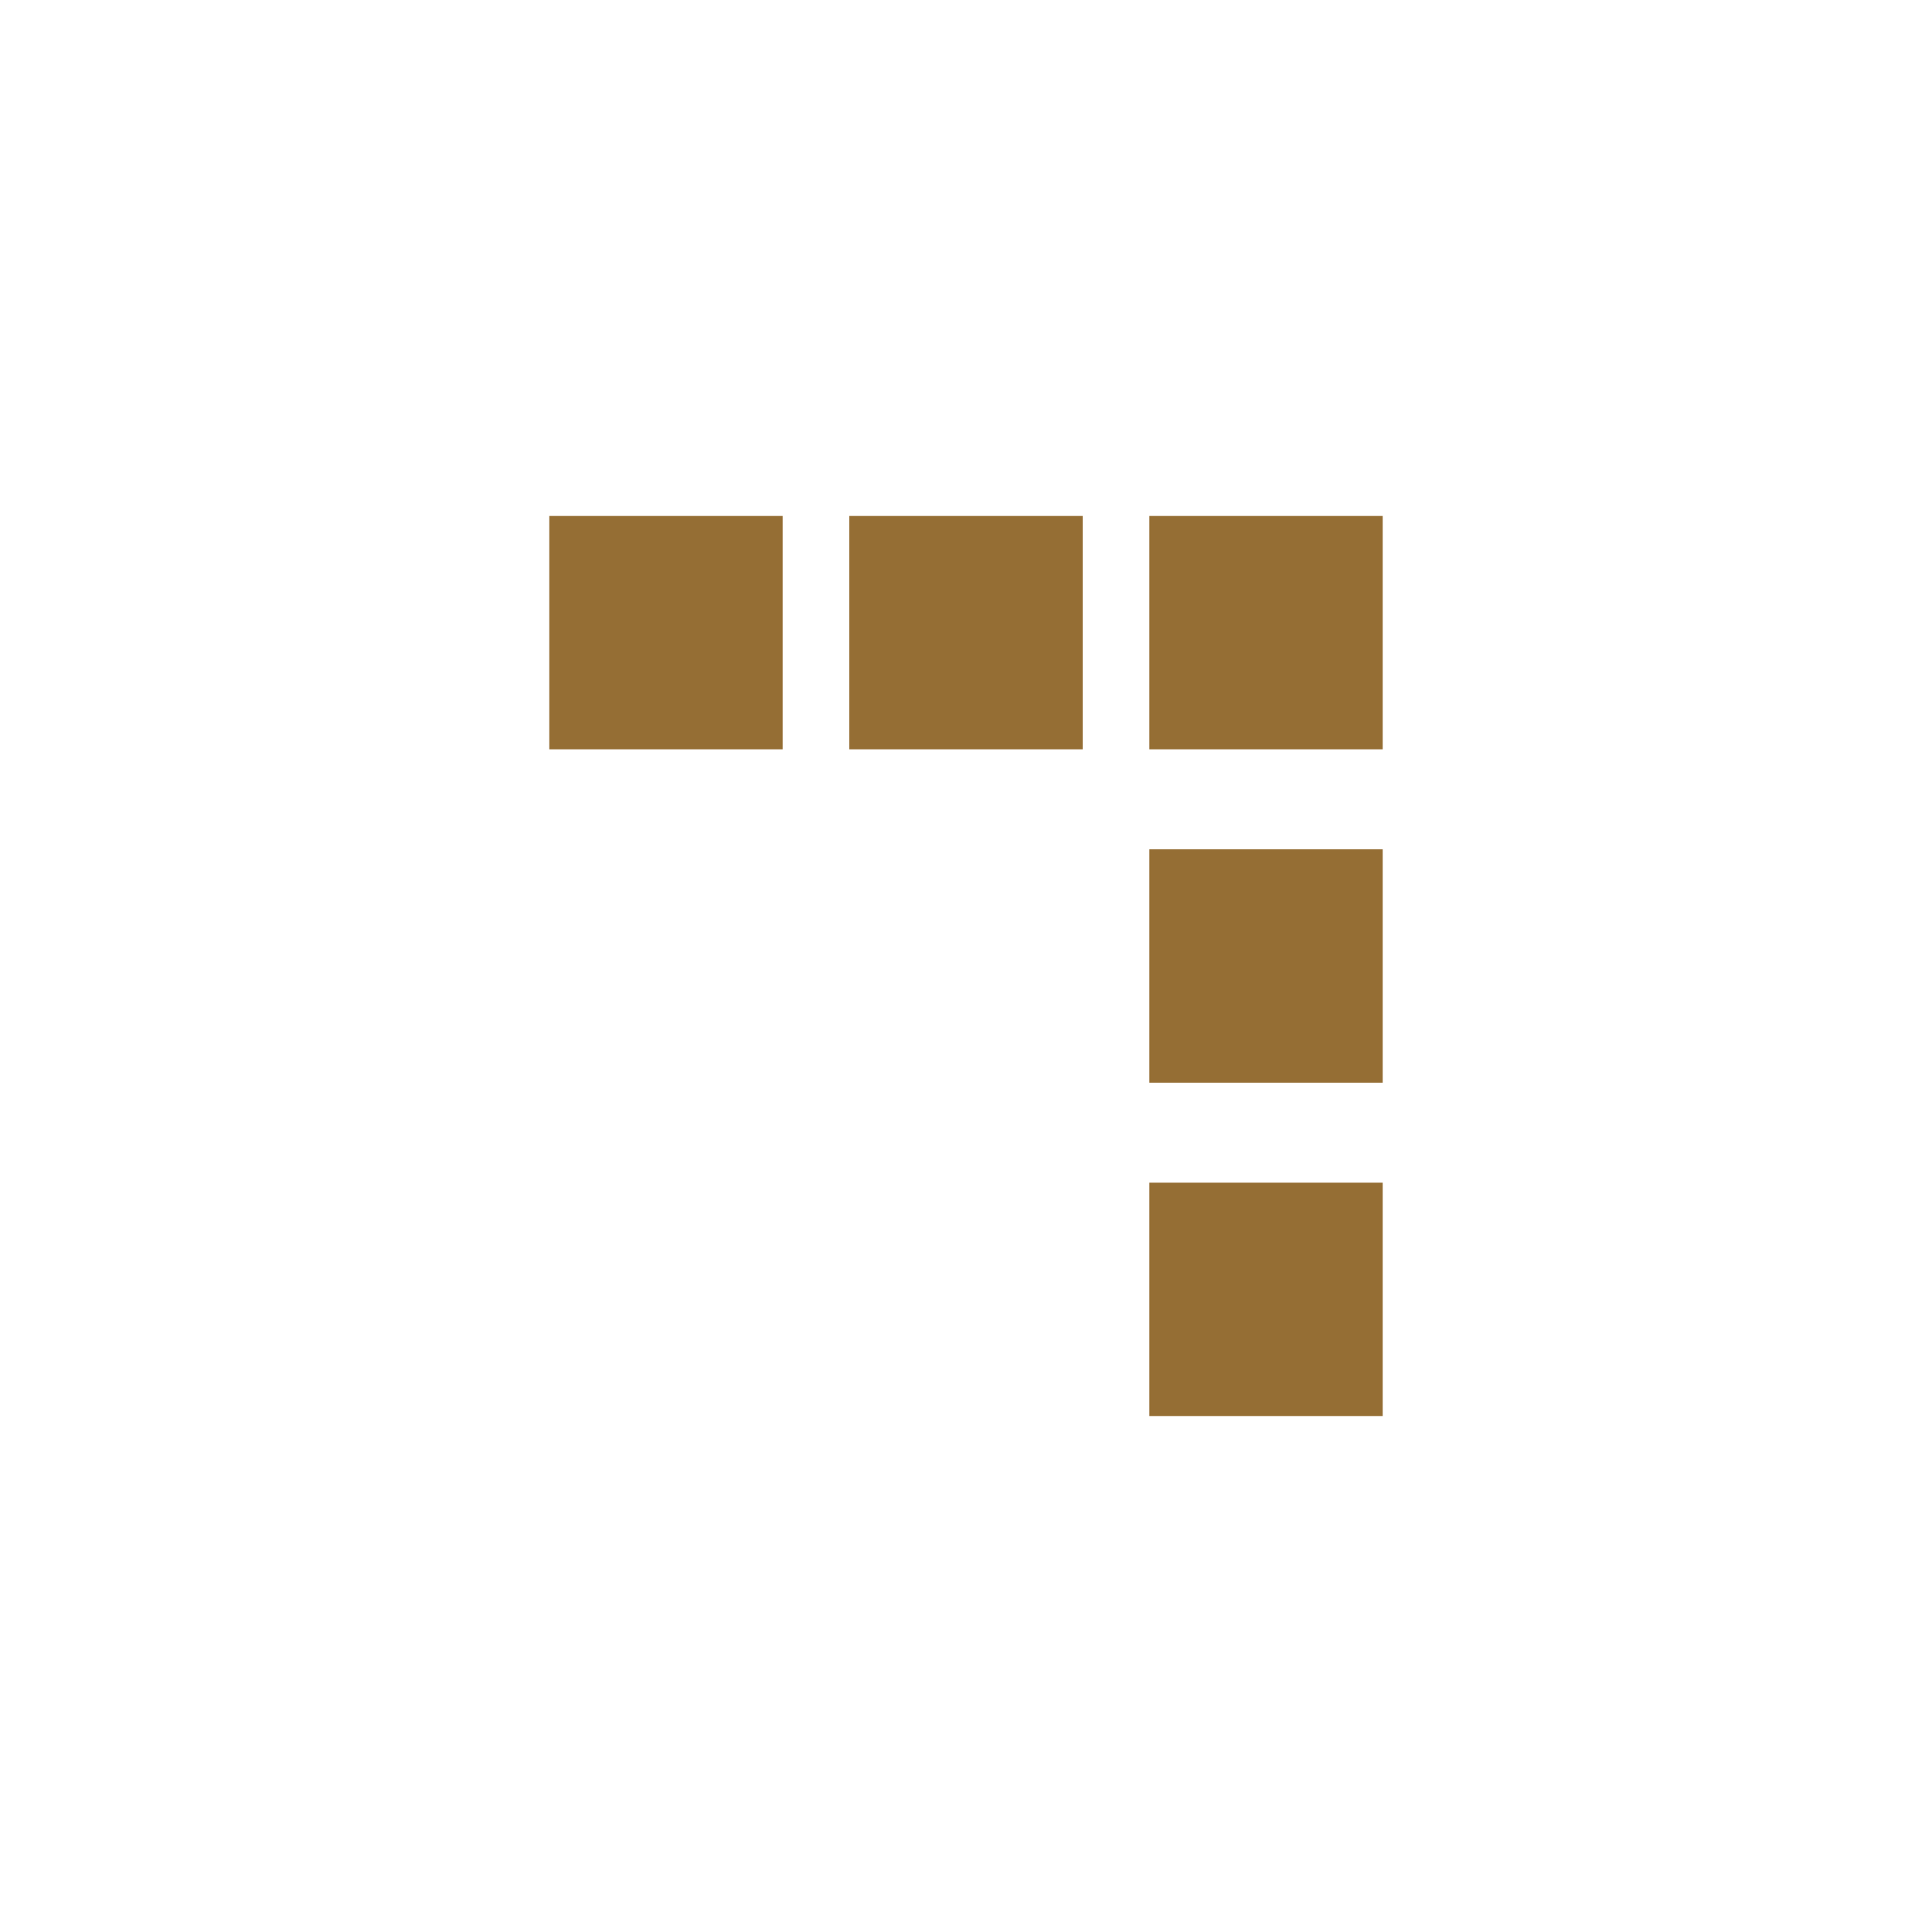
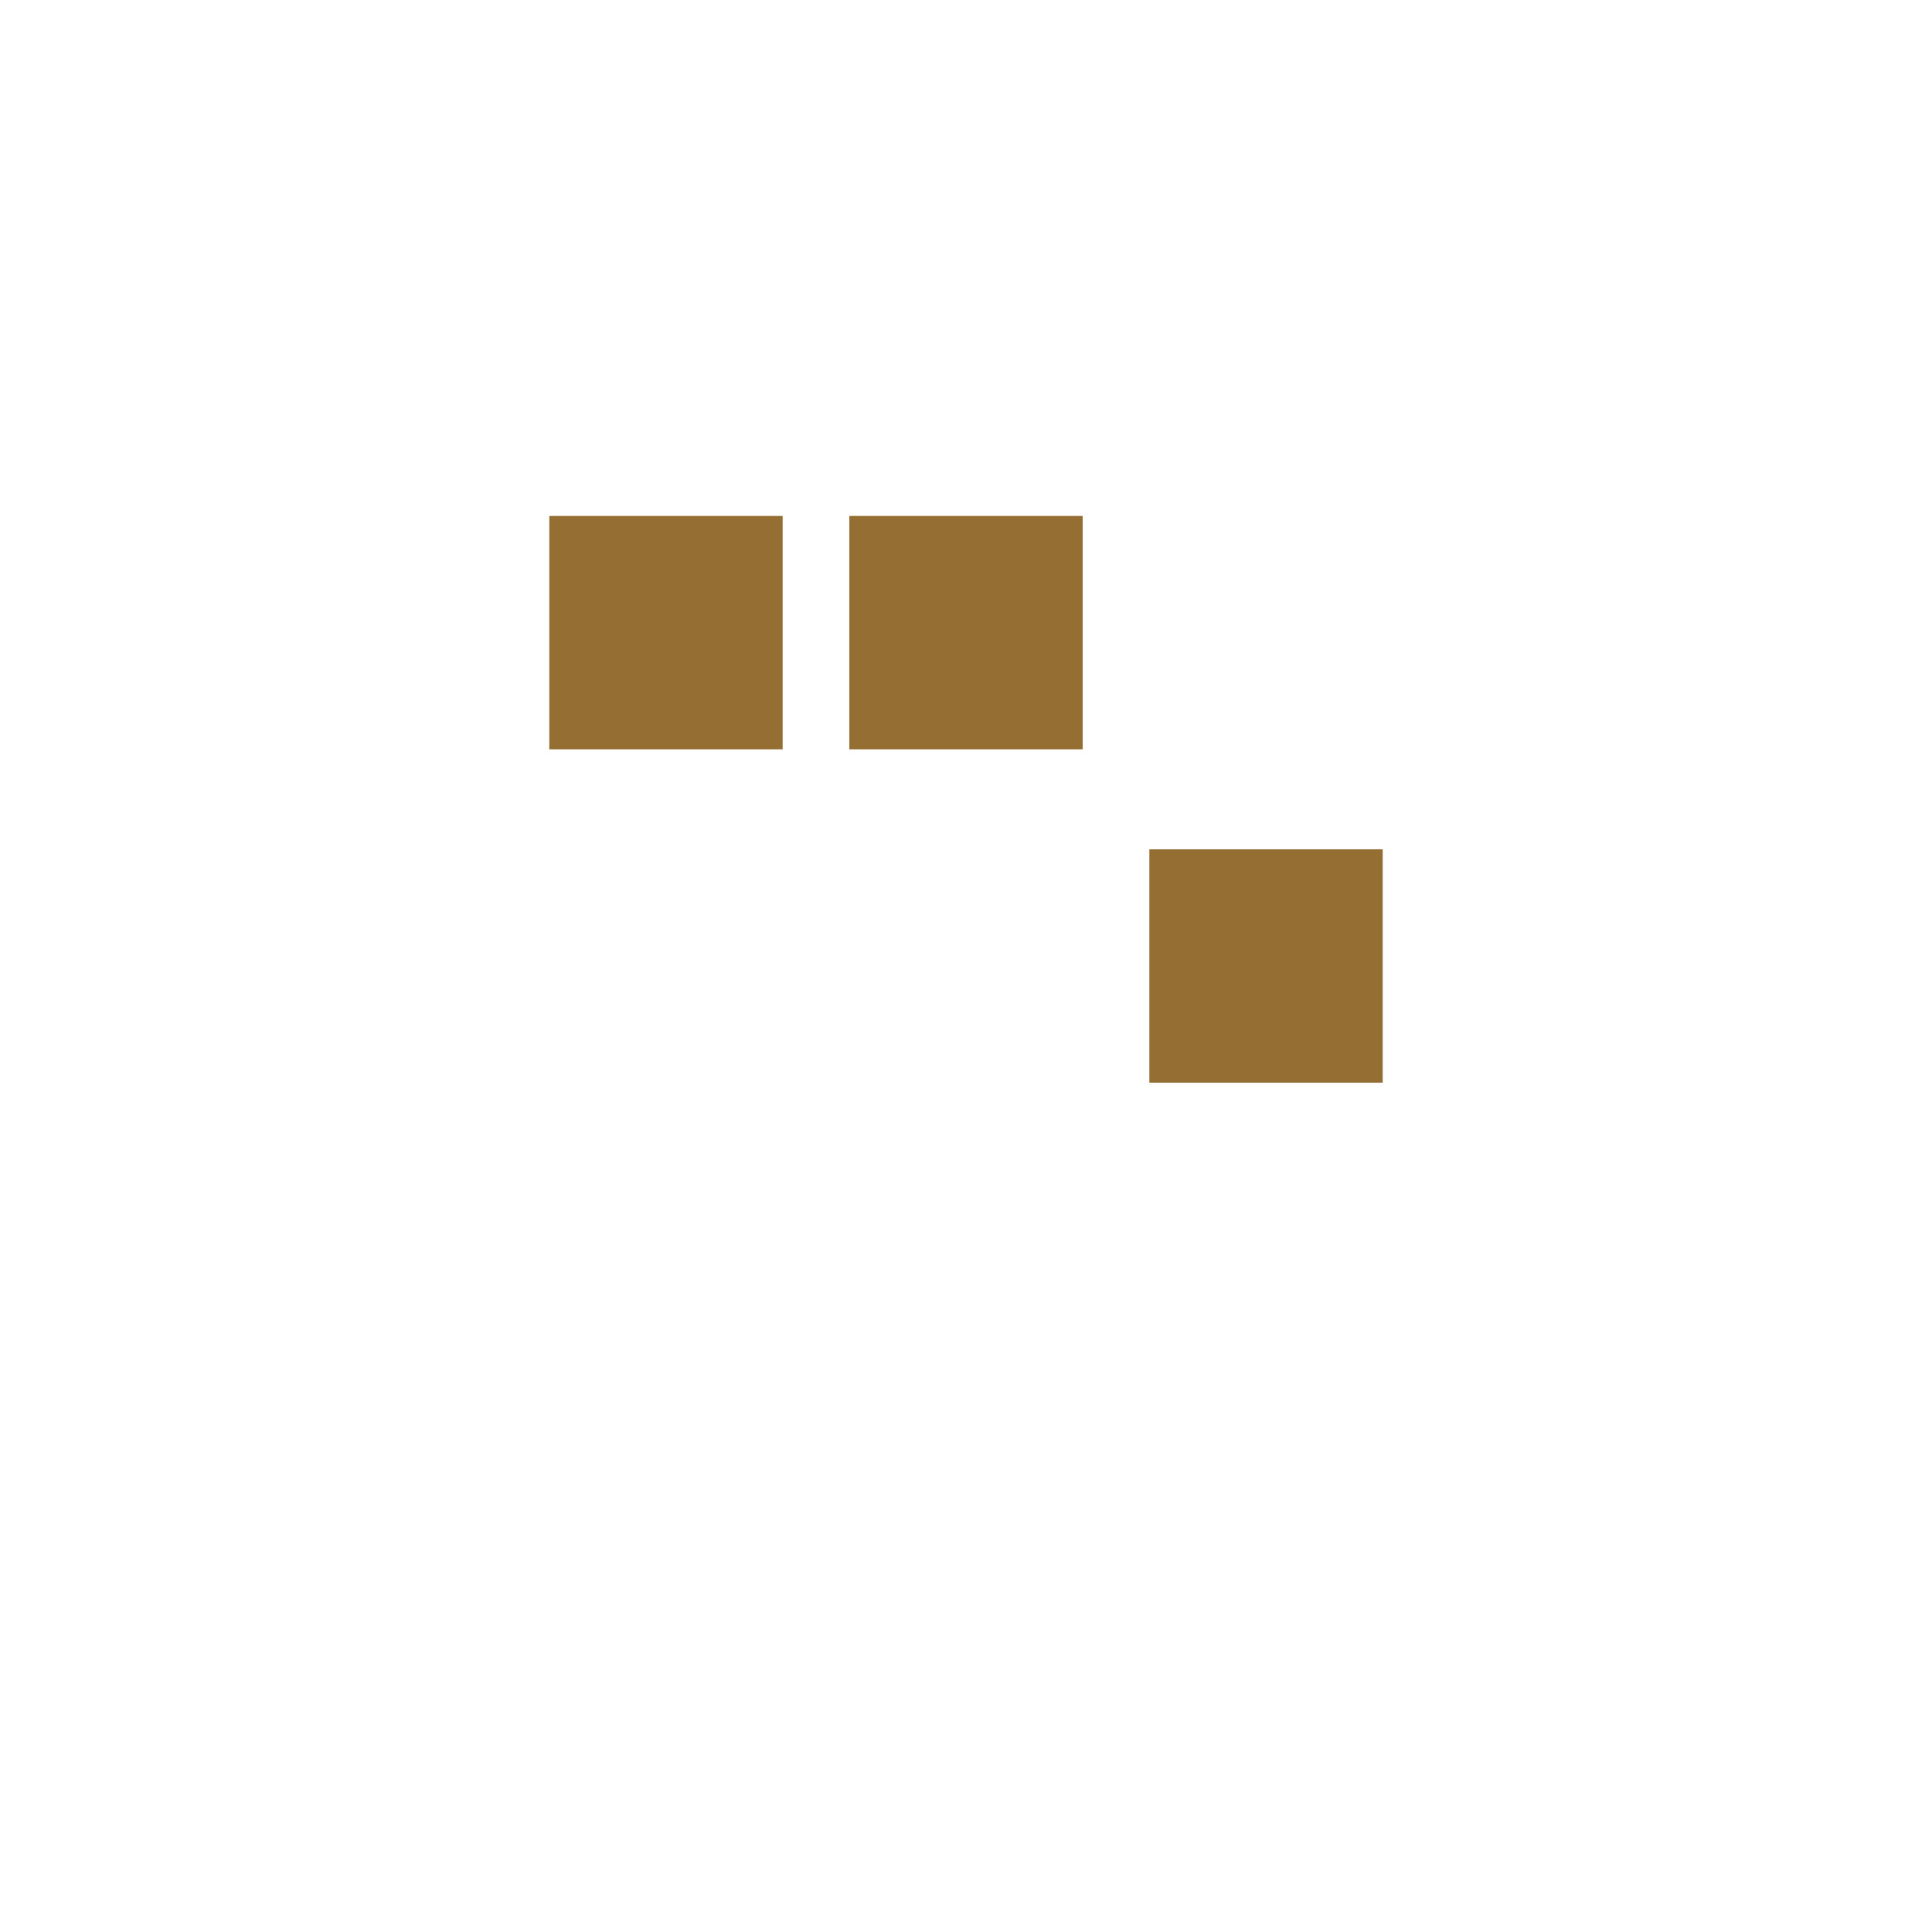
<svg xmlns="http://www.w3.org/2000/svg" id="a" viewBox="0 0 51 51">
  <rect x=".25" y=".25" width="50.5" height="50.5" style="fill:none;" />
-   <rect x="30.34" y="13.62" width="6.16" height="6.16" style="fill:#956E34;" />
  <rect x="30.34" y="22.42" width="6.16" height="6.16" style="fill:#956E34;" />
-   <rect x="30.34" y="31.22" width="6.16" height="6.16" style="fill:#956E34;" />
  <rect x="22.42" y="13.62" width="6.16" height="6.16" style="fill:#956E34;" />
  <rect x="14.5" y="13.62" width="6.16" height="6.16" style="fill:#956E34;" />
</svg>